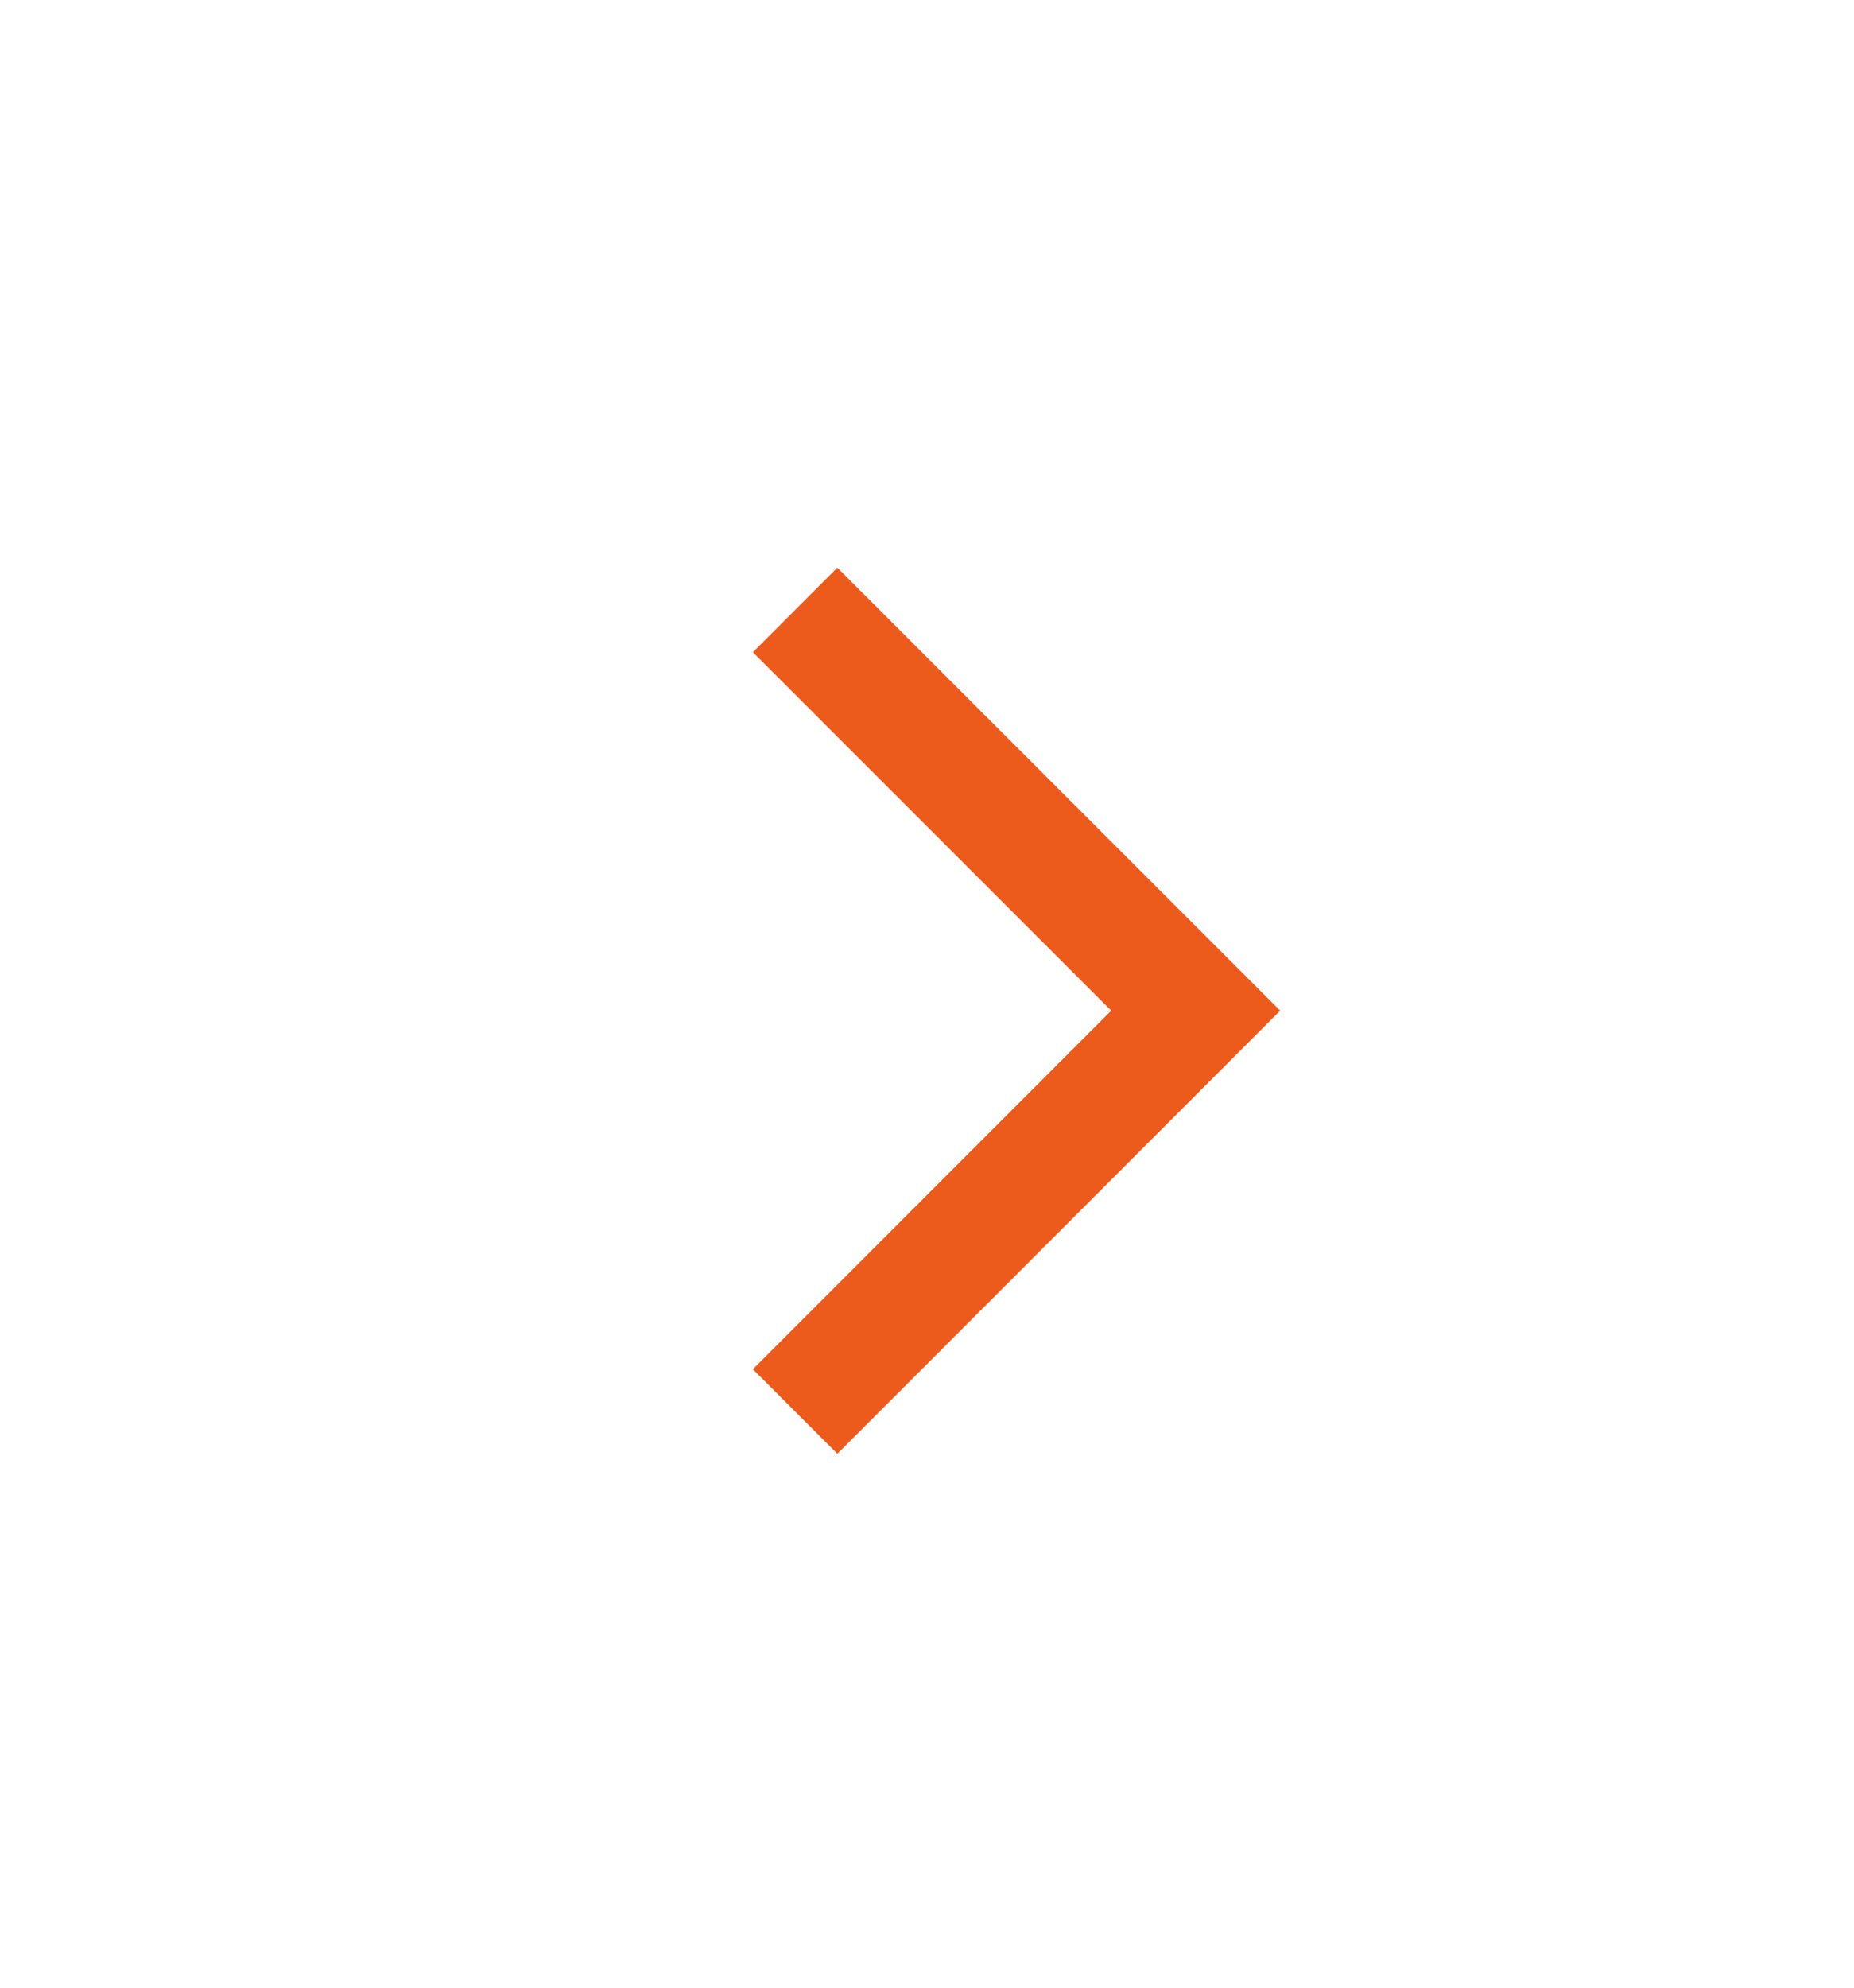
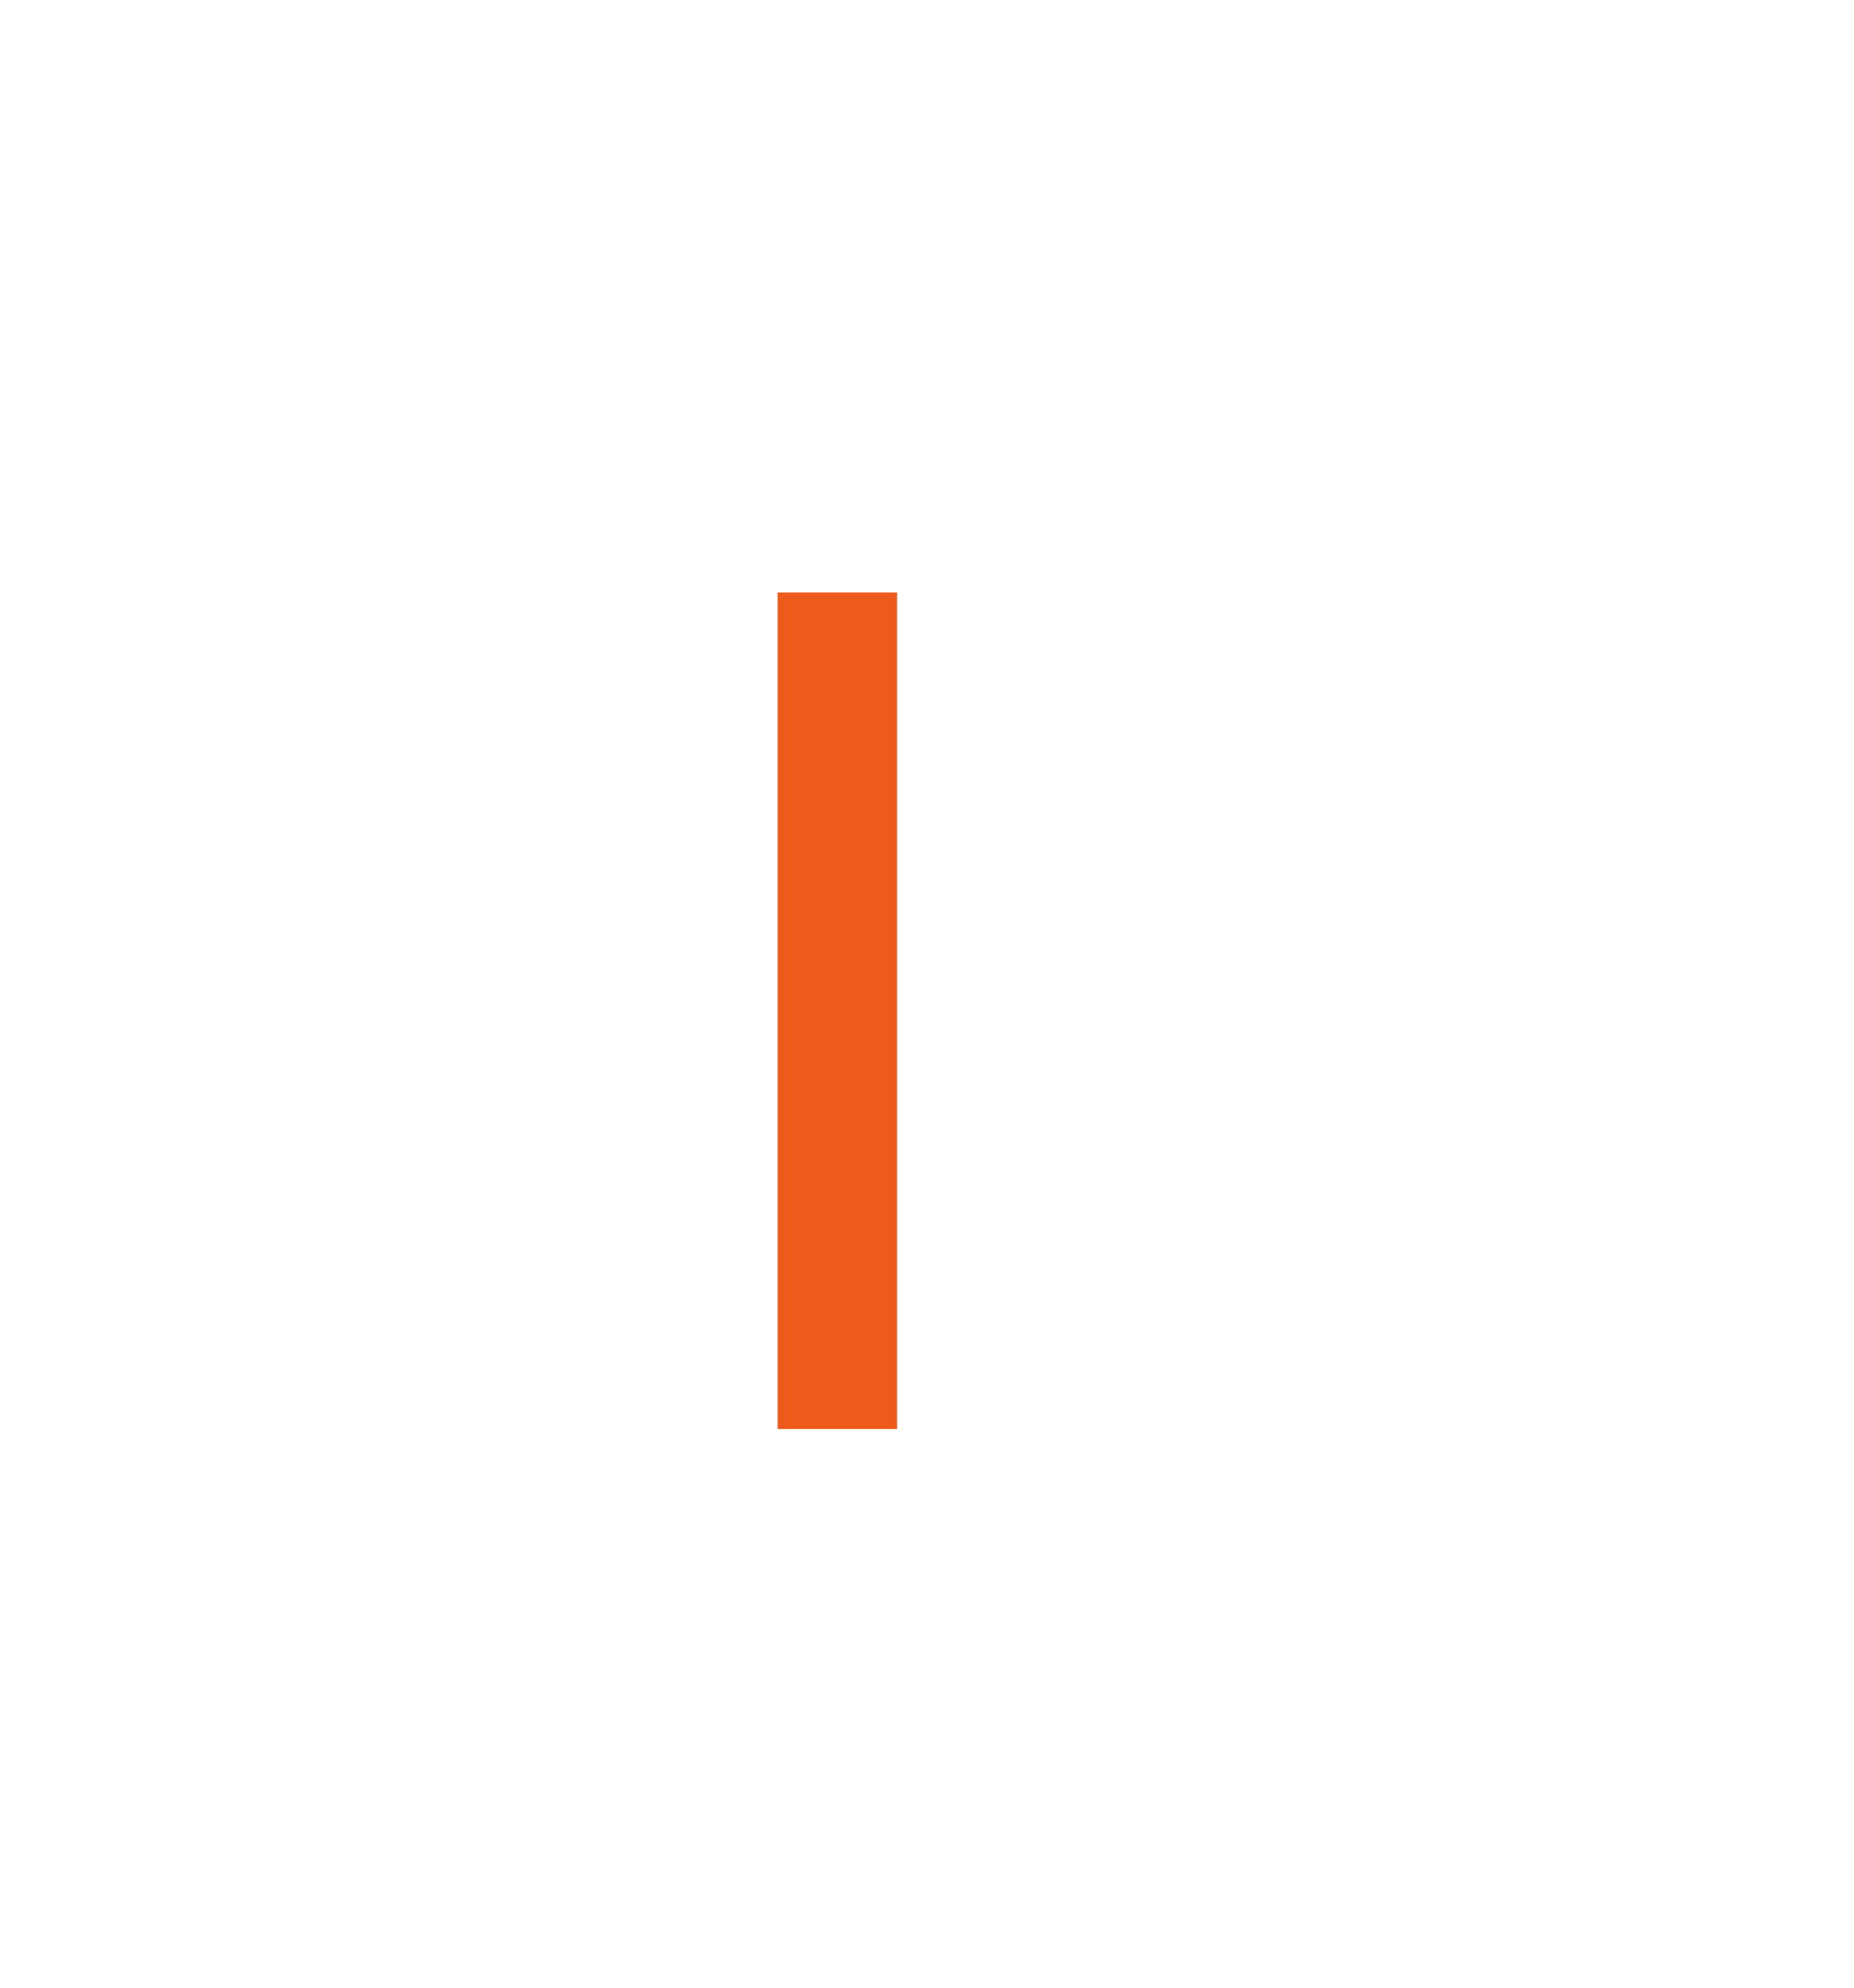
<svg xmlns="http://www.w3.org/2000/svg" width="14" height="15" viewBox="0 0 14 15" fill="none">
-   <path d="M6.323 10.333L9.029 7.627L6.323 4.922" stroke="#EC5A1C" stroke-width="0.902" stroke-linecap="square" />
+   <path d="M6.323 10.333L6.323 4.922" stroke="#EC5A1C" stroke-width="0.902" stroke-linecap="square" />
</svg>